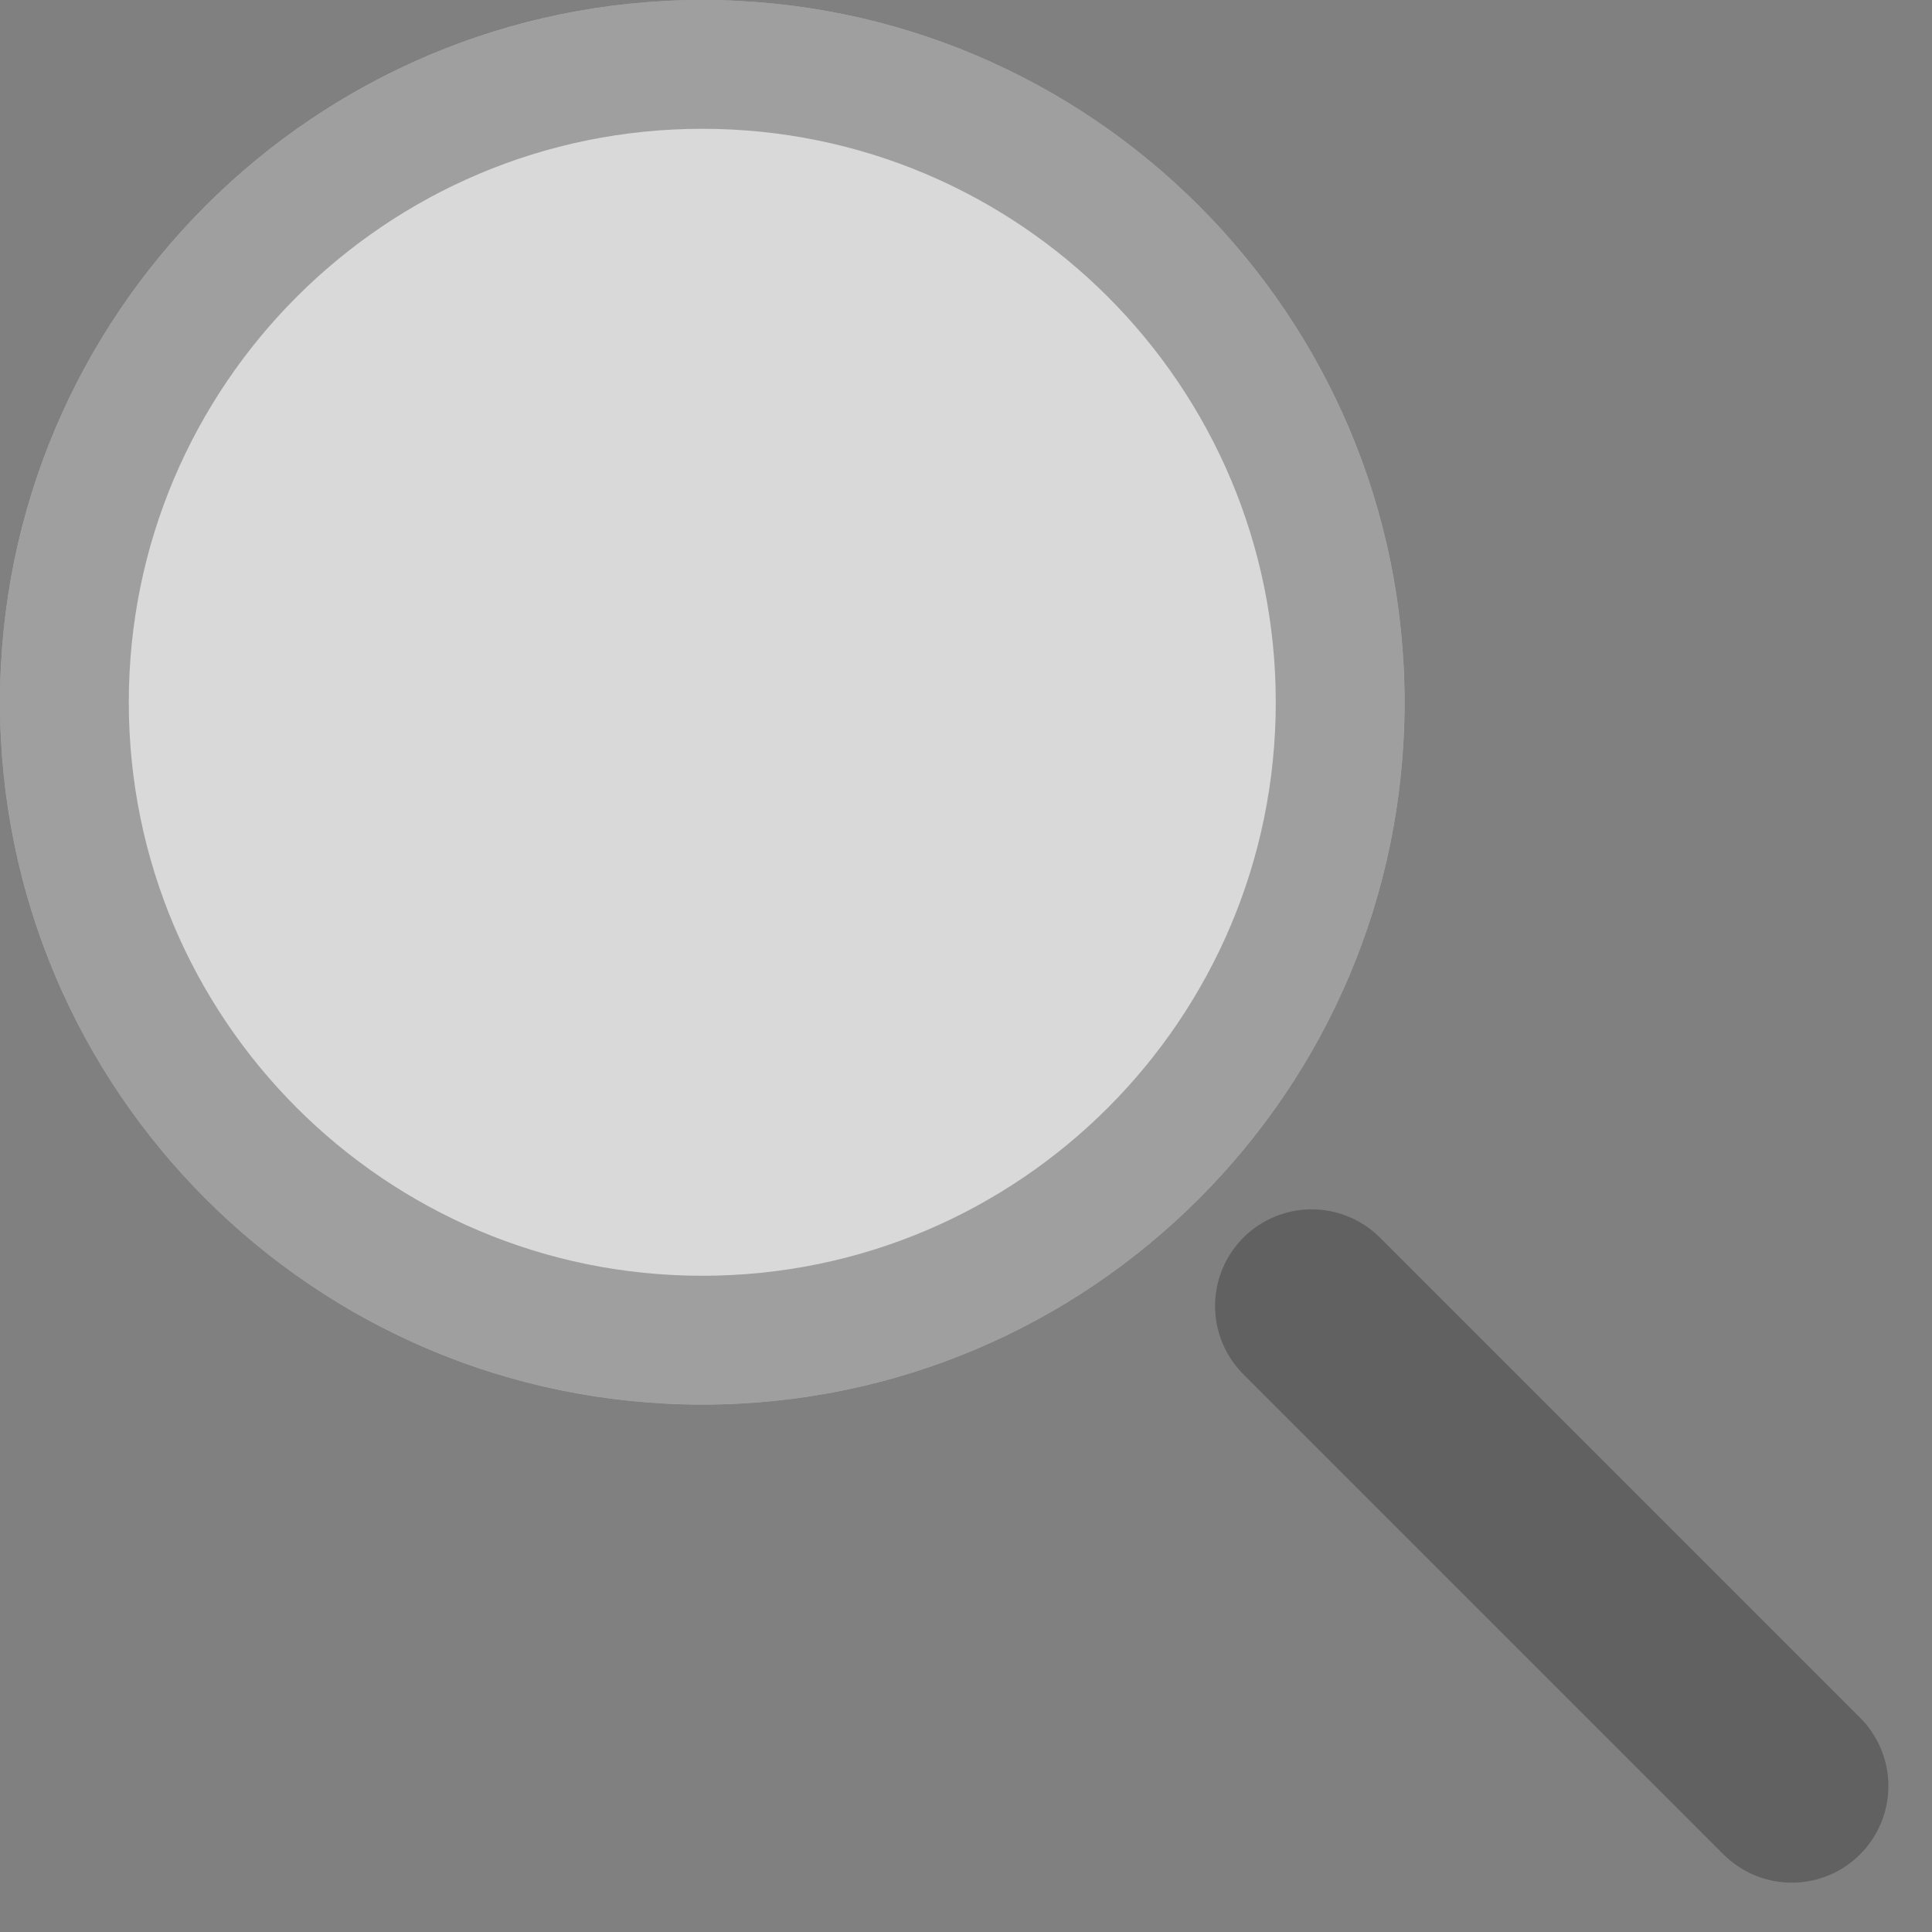
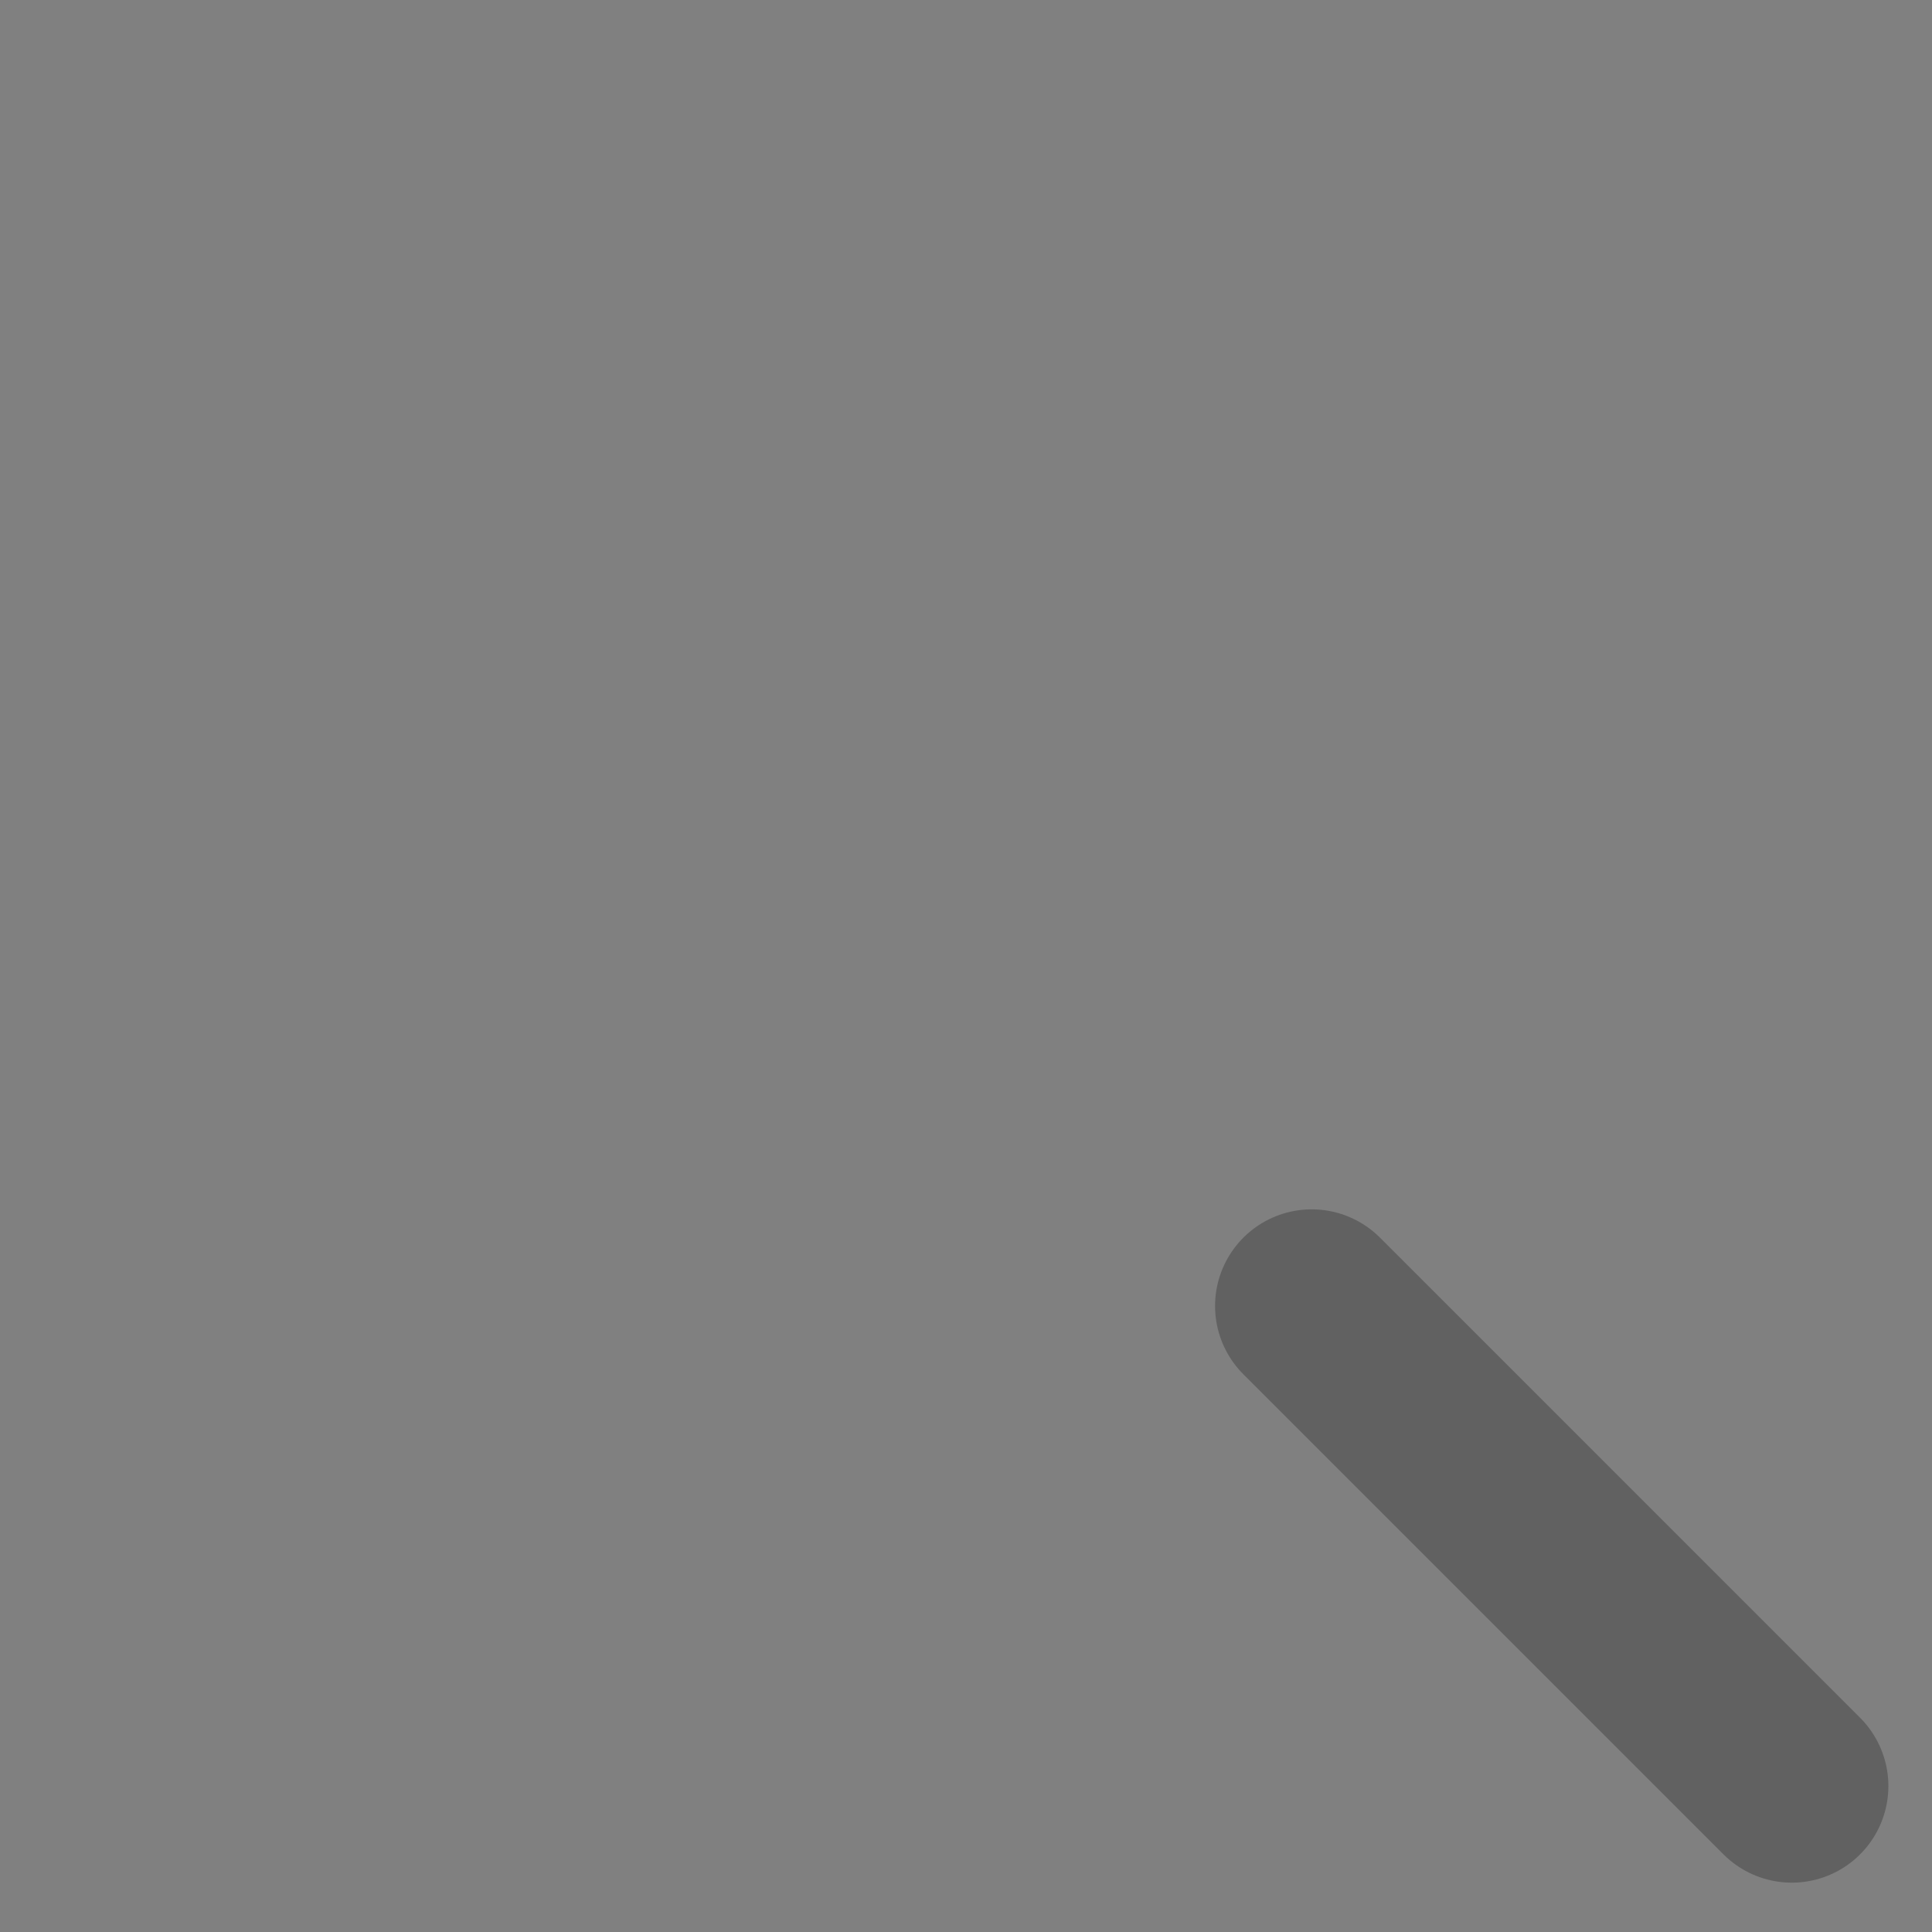
<svg xmlns="http://www.w3.org/2000/svg" width="24" height="24" viewBox="0 0 24 24" fill="none">
  <rect x="0" y="0" width="24" height="24" fill="#808080" stroke="none" />
  <g opacity="0.7">
-     <path fill-rule="evenodd" clip-rule="evenodd" d="M8.724 17.448C13.542 17.448 17.448 13.542 17.448 8.724C17.448 3.906 13.542 0 8.724 0C3.906 0 0 3.906 0 8.724C0 13.542 3.906 17.448 8.724 17.448Z" fill="white" />
-     <path d="M16.648 8.724C16.648 13.101 13.101 16.648 8.724 16.648C4.348 16.648 0.8 13.101 0.8 8.724C0.8 4.348 4.348 0.8 8.724 0.8C13.101 0.8 16.648 4.348 16.648 8.724Z" stroke="#343434" stroke-opacity="0.4" stroke-width="1.6" />
-   </g>
+     </g>
  <path d="M16.294 16.223L22.258 22.187" stroke="#343434" stroke-opacity="0.4" stroke-width="2.4" stroke-linecap="round" />
</svg>